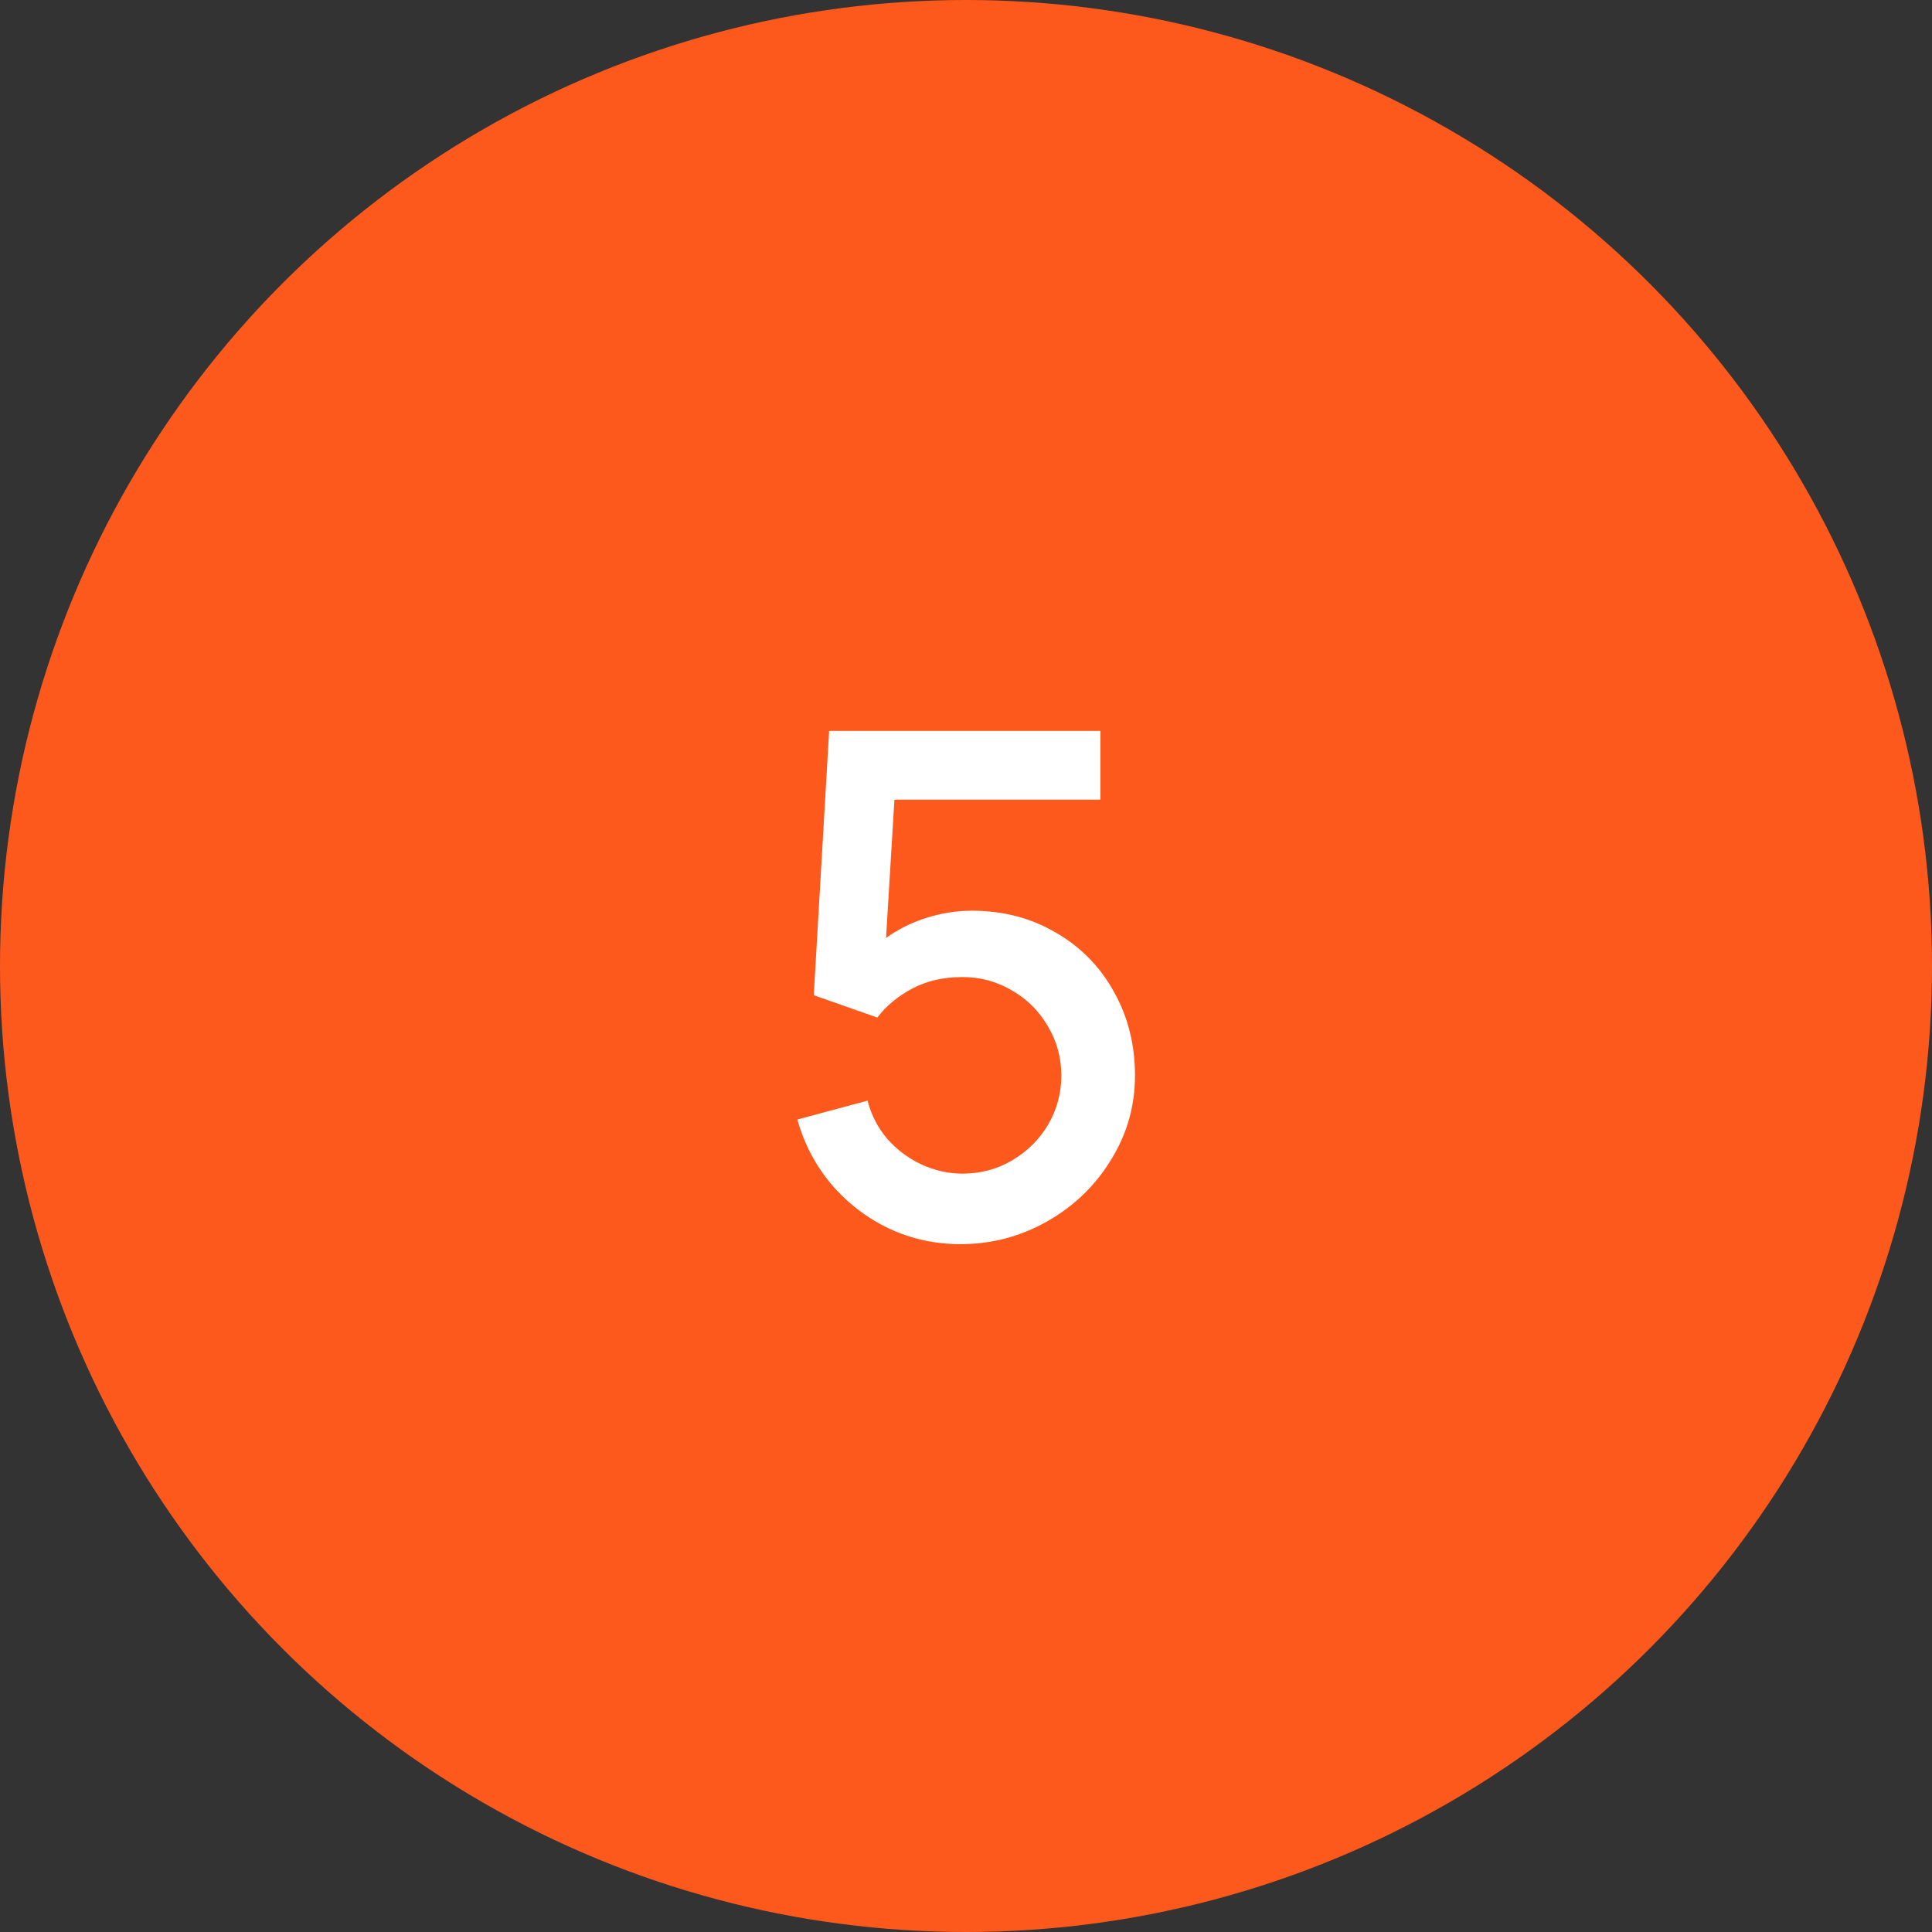
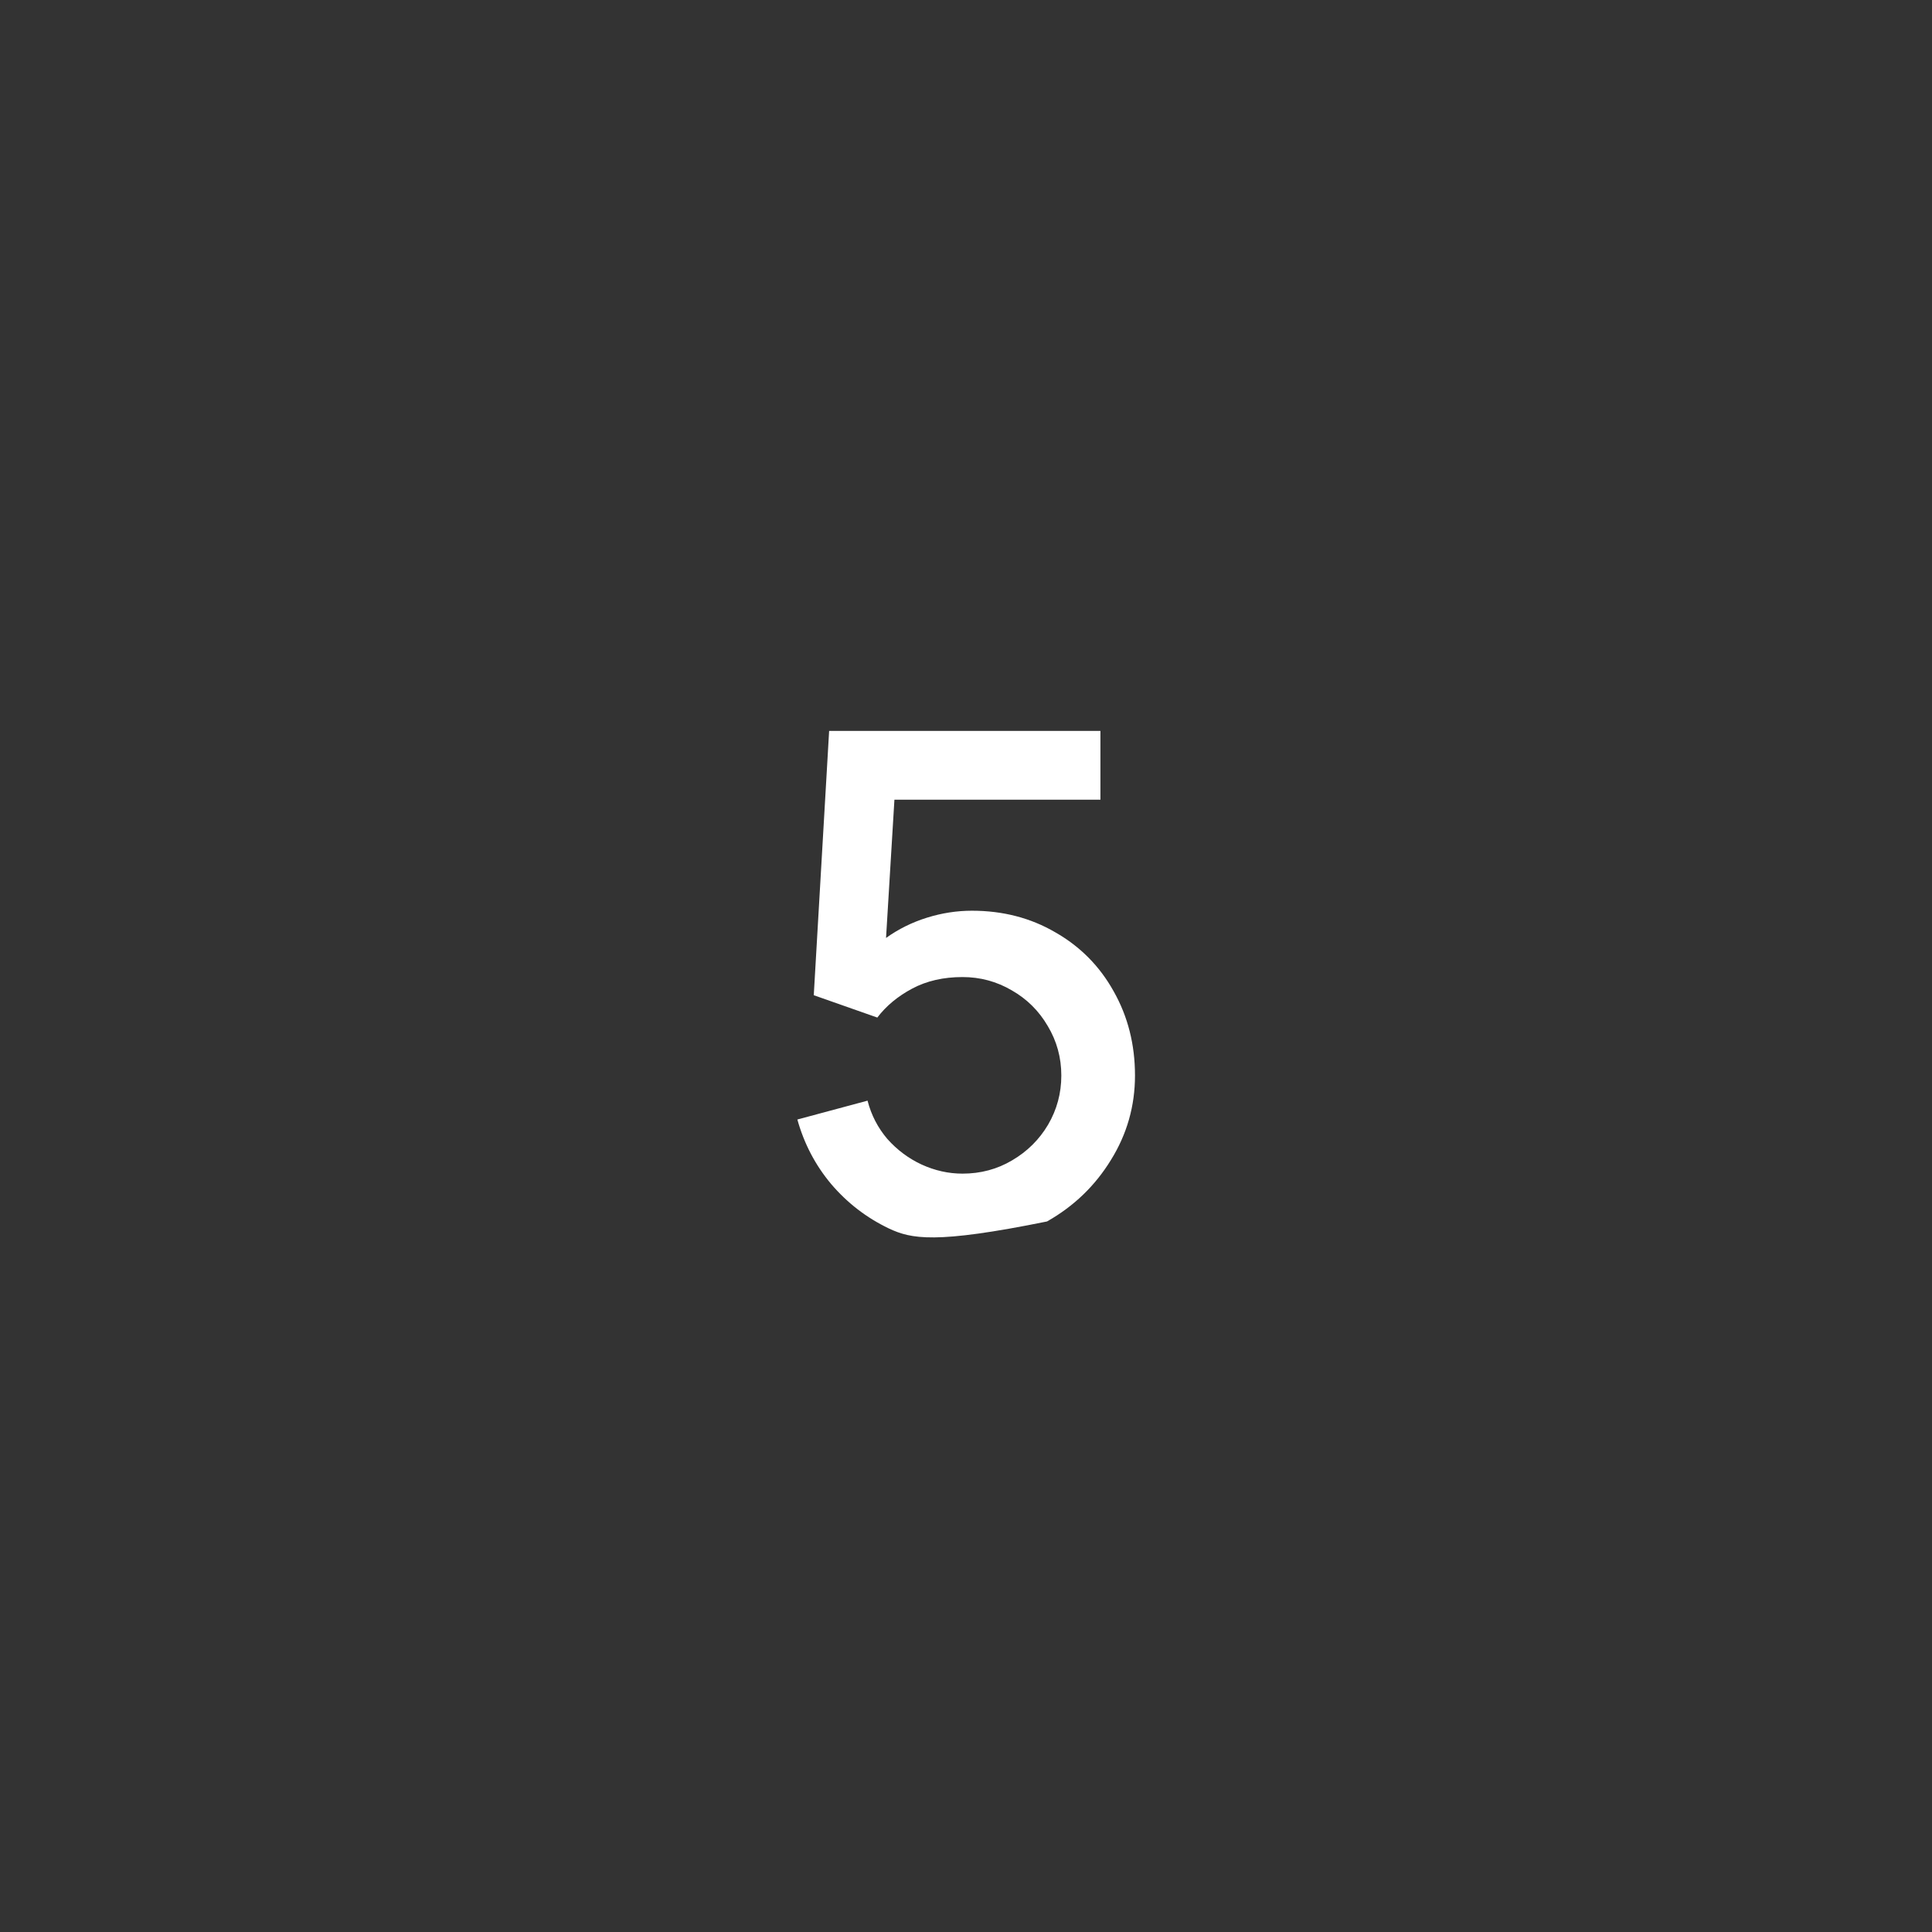
<svg xmlns="http://www.w3.org/2000/svg" width="249" height="249" viewBox="0 0 249 249" fill="none">
  <rect x="0" y="0" width="249" height="249" fill="#333333" stroke="none" />
-   <circle cx="124.5" cy="124.5" r="124.5" fill="#FE591C" />
-   <path d="M125.265 117.375C129.255 117.375 132.84 118.305 136.02 120.165C139.23 121.995 141.735 124.53 143.535 127.77C145.365 131.01 146.28 134.625 146.28 138.615C146.28 142.545 145.245 146.175 143.175 149.505C141.135 152.835 138.39 155.475 134.94 157.425C131.49 159.375 127.77 160.35 123.78 160.35C120.51 160.35 117.435 159.675 114.555 158.325C111.675 156.945 109.2 155.04 107.13 152.61C105.09 150.18 103.635 147.405 102.765 144.285L111.81 141.855C112.29 143.715 113.145 145.365 114.375 146.805C115.635 148.215 117.105 149.31 118.785 150.09C120.495 150.87 122.25 151.26 124.05 151.26C126.39 151.26 128.52 150.69 130.44 149.55C132.39 148.41 133.935 146.88 135.075 144.96C136.215 143.01 136.785 140.895 136.785 138.615C136.785 136.305 136.2 134.175 135.03 132.225C133.89 130.275 132.345 128.745 130.395 127.635C128.445 126.495 126.33 125.925 124.05 125.925C121.59 125.925 119.43 126.42 117.57 127.41C115.71 128.4 114.21 129.645 113.07 131.145L104.88 128.265L106.86 94.2H141.825V103.065H115.275L114.195 120.885C115.785 119.745 117.54 118.875 119.46 118.275C121.38 117.675 123.315 117.375 125.265 117.375Z" fill="white" />
+   <path d="M125.265 117.375C129.255 117.375 132.84 118.305 136.02 120.165C139.23 121.995 141.735 124.53 143.535 127.77C145.365 131.01 146.28 134.625 146.28 138.615C146.28 142.545 145.245 146.175 143.175 149.505C141.135 152.835 138.39 155.475 134.94 157.425C120.51 160.35 117.435 159.675 114.555 158.325C111.675 156.945 109.2 155.04 107.13 152.61C105.09 150.18 103.635 147.405 102.765 144.285L111.81 141.855C112.29 143.715 113.145 145.365 114.375 146.805C115.635 148.215 117.105 149.31 118.785 150.09C120.495 150.87 122.25 151.26 124.05 151.26C126.39 151.26 128.52 150.69 130.44 149.55C132.39 148.41 133.935 146.88 135.075 144.96C136.215 143.01 136.785 140.895 136.785 138.615C136.785 136.305 136.2 134.175 135.03 132.225C133.89 130.275 132.345 128.745 130.395 127.635C128.445 126.495 126.33 125.925 124.05 125.925C121.59 125.925 119.43 126.42 117.57 127.41C115.71 128.4 114.21 129.645 113.07 131.145L104.88 128.265L106.86 94.2H141.825V103.065H115.275L114.195 120.885C115.785 119.745 117.54 118.875 119.46 118.275C121.38 117.675 123.315 117.375 125.265 117.375Z" fill="white" />
</svg>